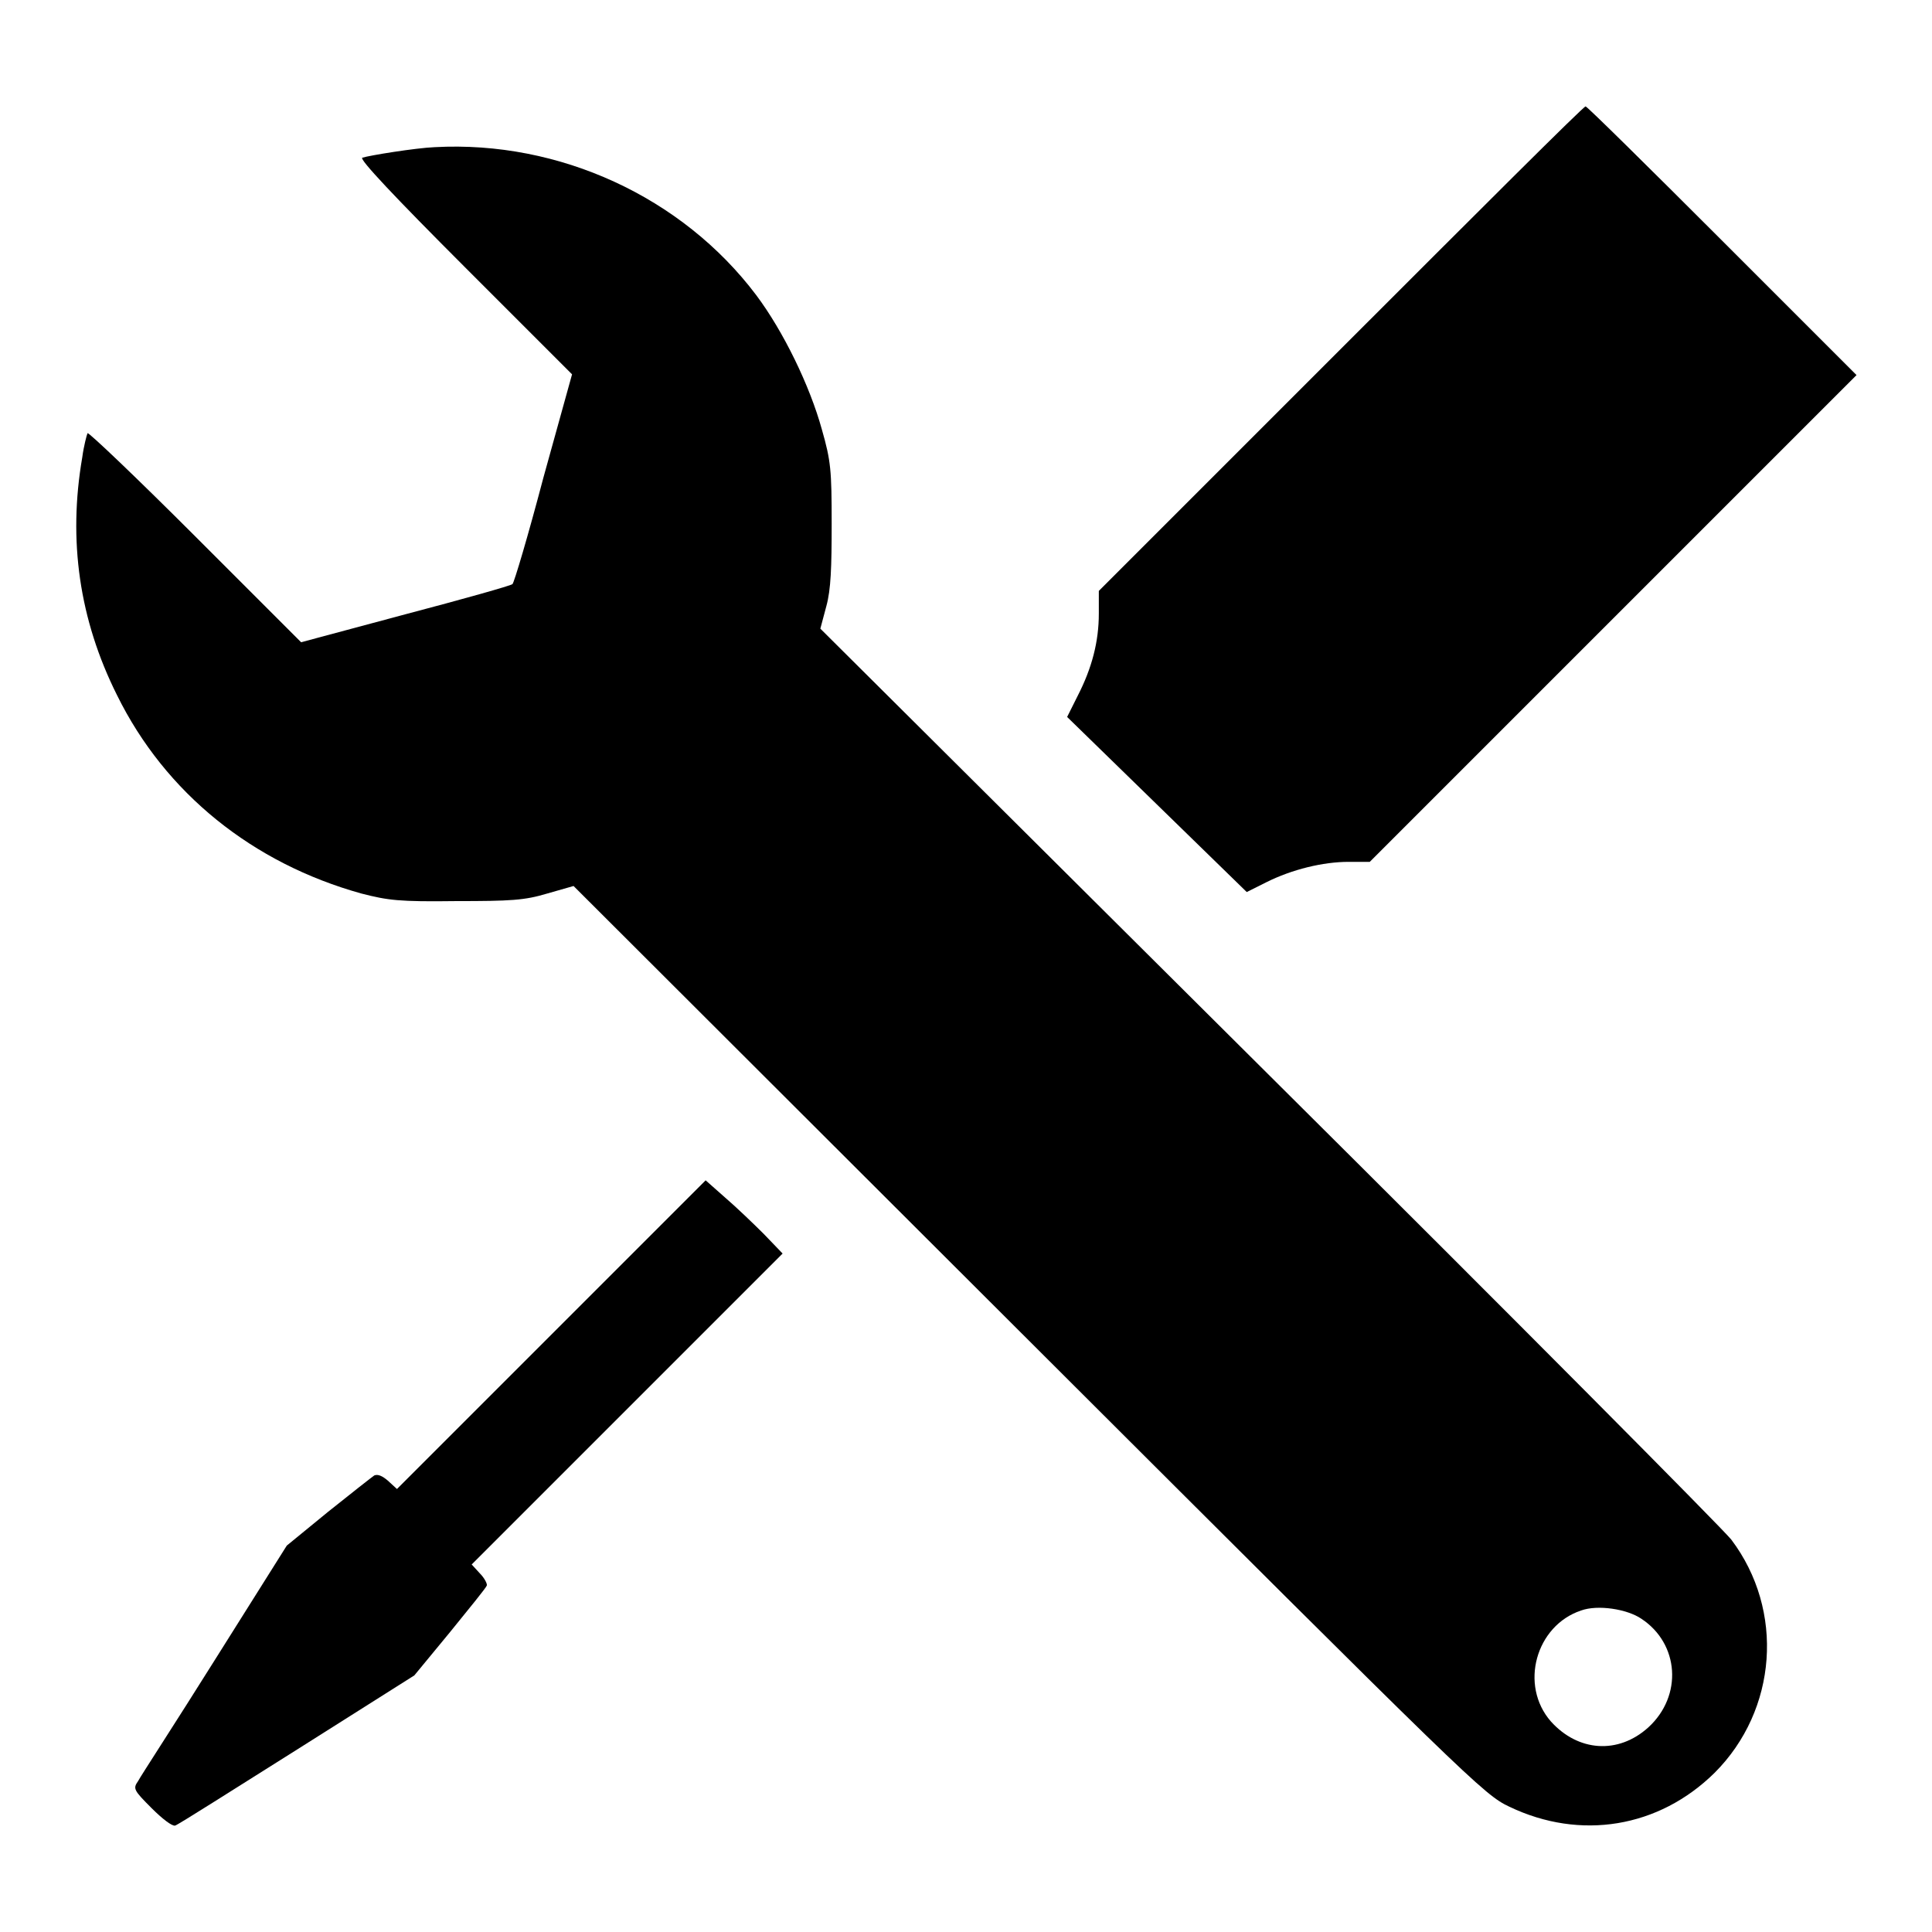
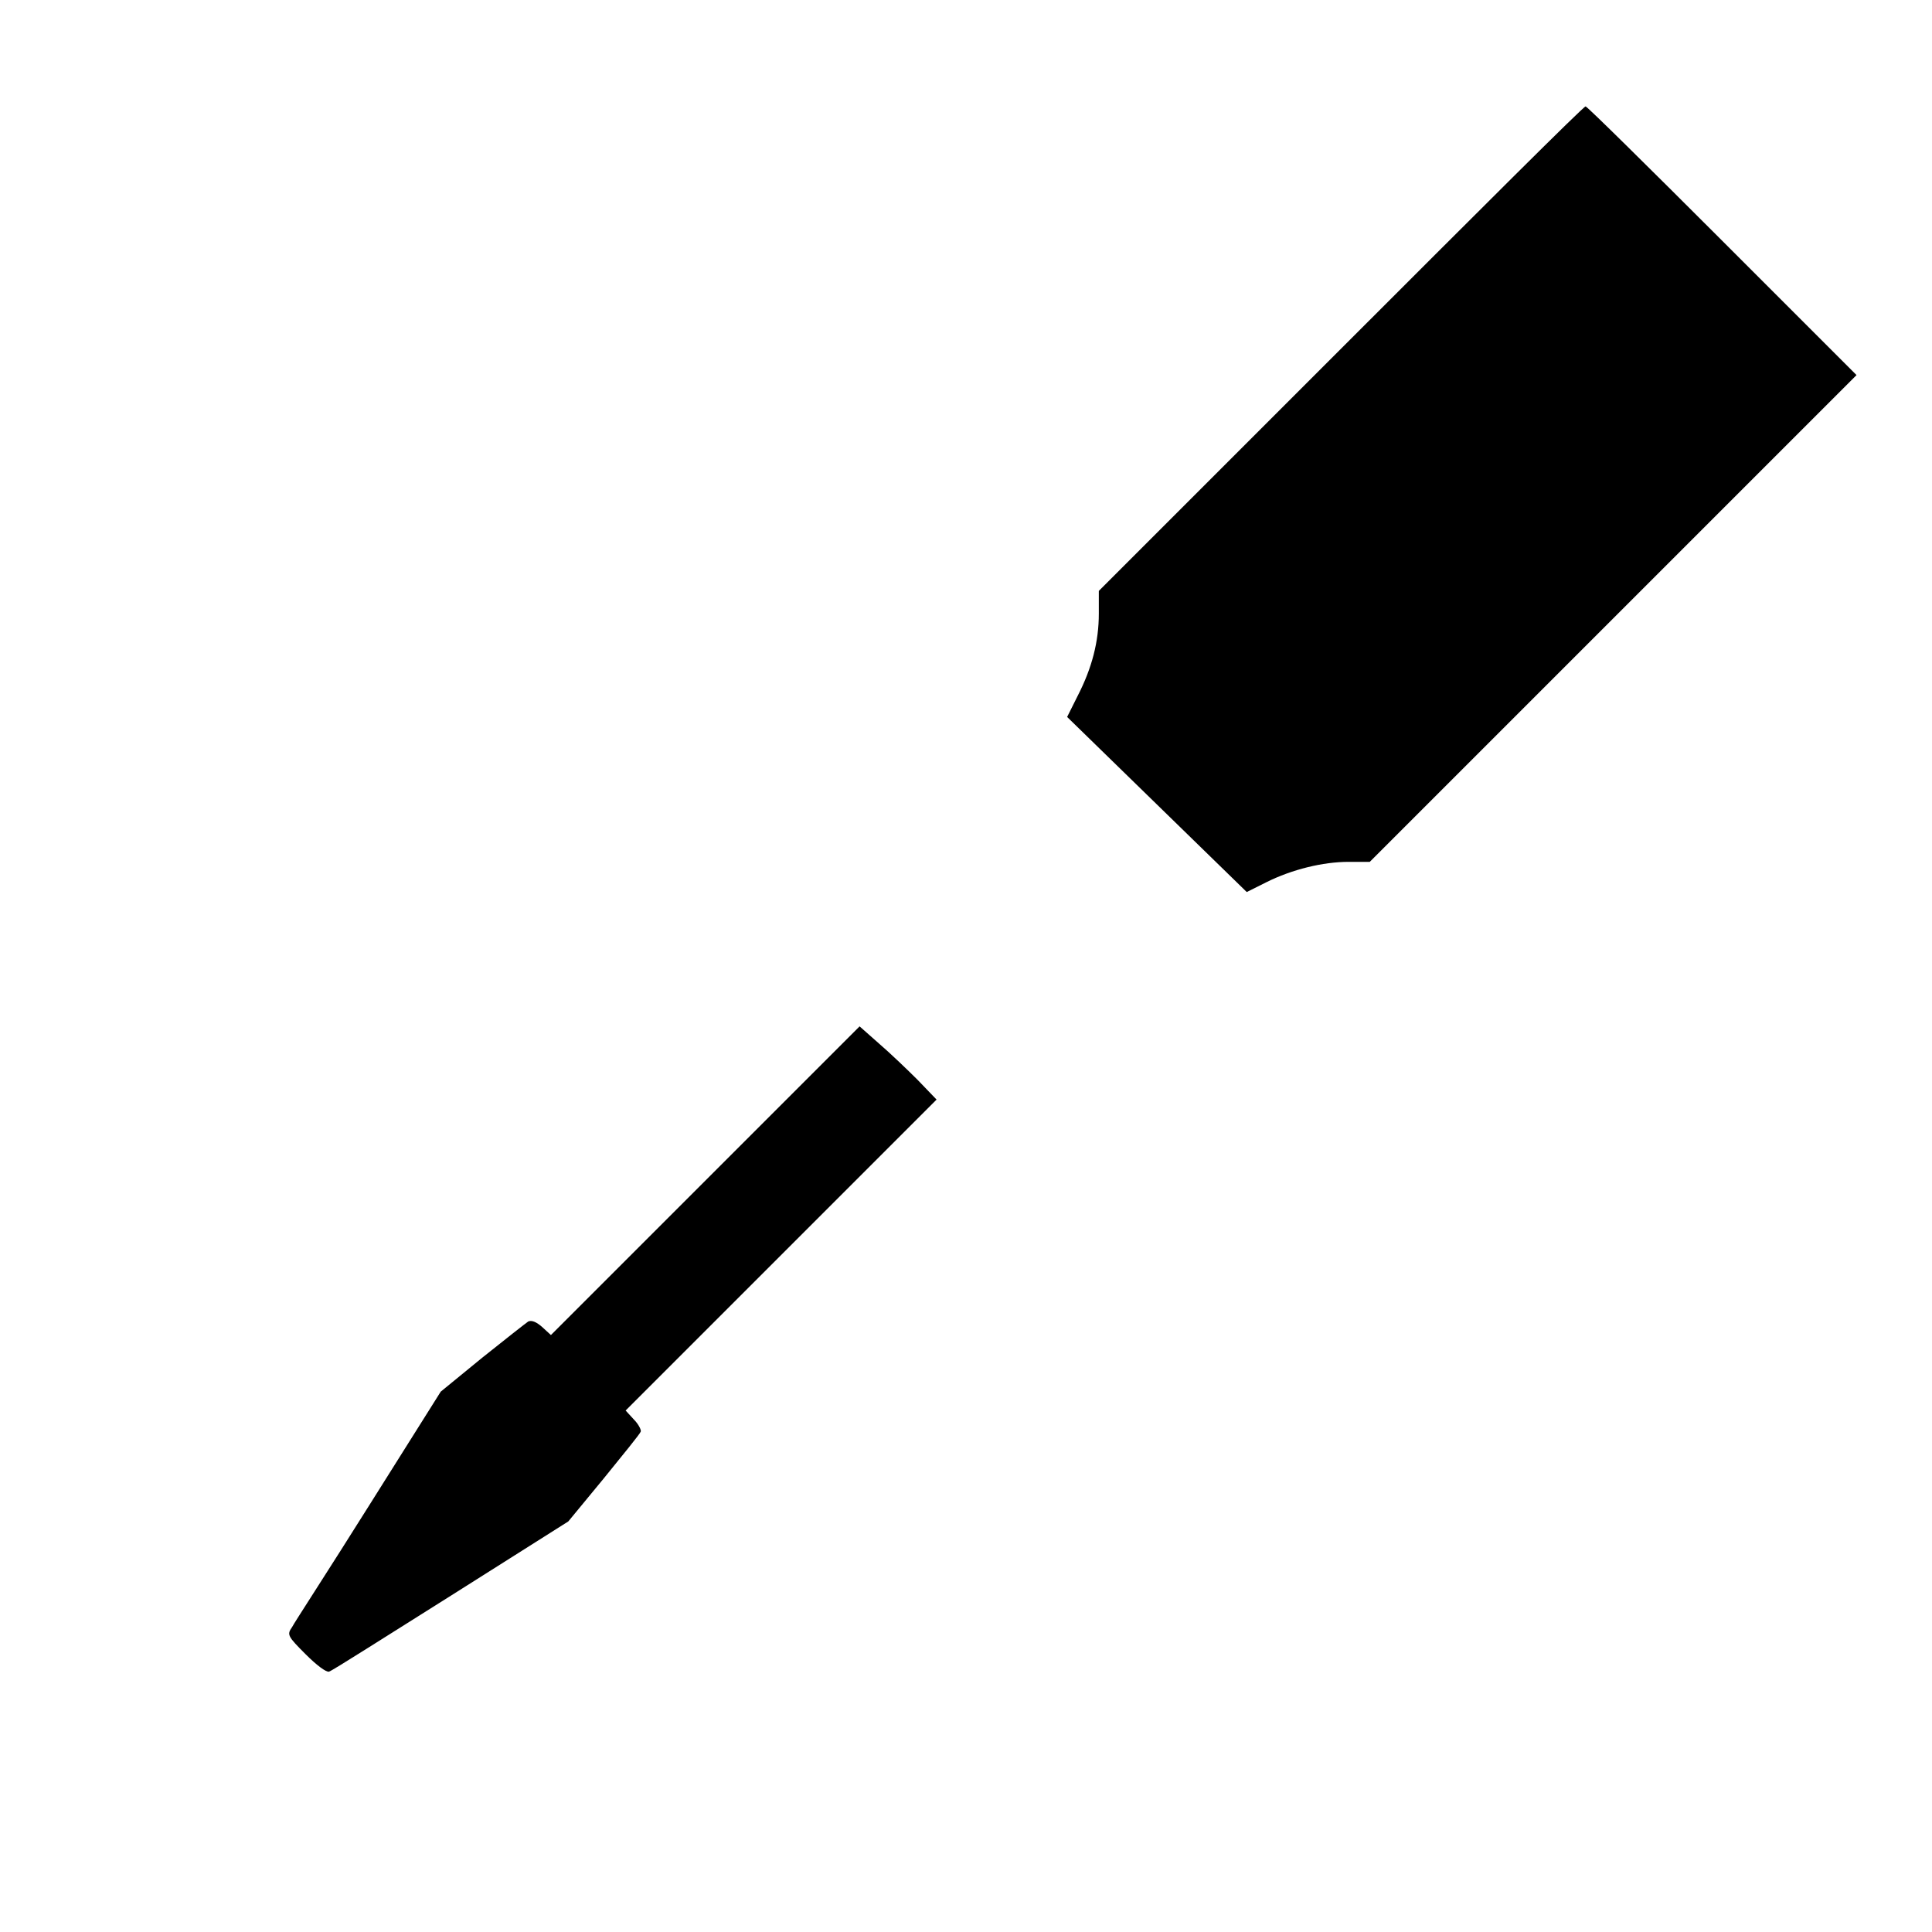
<svg xmlns="http://www.w3.org/2000/svg" version="1.1" x="0px" y="0px" viewBox="0 0 256 256" enable-background="new 0 0 256 256" xml:space="preserve">
  <g>
    <g>
      <g>
        <path fill="#000000" d="M177.7,46.2l-32.1,32.1v3c0,3.7-0.9,7.2-2.8,10.9l-1.4,2.8l11.9,11.6l11.9,11.6l2.6-1.3c3.4-1.7,7.5-2.7,10.9-2.7h2.8l32.2-32.2L246,49.7l-17.8-17.8c-9.8-9.8-17.9-17.8-18.1-17.8C209.9,14,195.4,28.5,177.7,46.2z" />
-         <path fill="#000000" d="M57.6,19.5c-2.5,0.1-8.7,1.1-9.6,1.4c-0.4,0.2,4.2,5.1,13.6,14.5l14.2,14.2L72,63.3c-2,7.6-3.9,14-4.1,14.1c-0.2,0.2-6.6,2-14.2,4l-13.8,3.7l-14-14c-7.7-7.7-14.2-13.9-14.3-13.7c-0.1,0.2-0.5,1.7-0.7,3.2c-1.9,11-0.4,21.5,4.6,31.5c6.4,13,18,22.3,32.4,26.3c3.5,0.9,5,1.1,12.5,1c7.3,0,9.1-0.1,12.1-1l3.5-1l60.3,60.2c58.6,58.5,60.3,60.2,63.7,61.8c9.4,4.5,19.8,2.8,27.2-4.5c8.3-8.3,9.3-21.5,2.2-30.9c-1.2-1.5-28.8-29.3-61.4-61.7l-59.3-59l0.8-3c0.6-2.2,0.7-5.1,0.7-10.9c0-7.1-0.1-8.3-1.3-12.5c-1.6-5.8-5.1-13-8.7-17.8C90.4,26.1,74.1,18.6,57.6,19.5z M217.5,214.5c5,3.3,5.5,10.2,0.9,14.4c-4,3.6-9.3,3.2-12.9-0.8c-4.2-4.8-2-12.7,4-14.7C211.7,212.6,215.6,213.2,217.5,214.5z" />
-         <path fill="#000000" d="M73,176.9l-20.4,20.4l-1.2-1.1c-0.7-0.6-1.3-0.9-1.8-0.7c-0.3,0.2-3.1,2.4-6.1,4.8l-5.5,4.5l-9.5,15.1c-5.2,8.3-9.9,15.5-10.2,16.1c-0.7,1-0.6,1.2,1.8,3.6c1.4,1.4,2.7,2.4,3.1,2.3s7.6-4.7,16.2-10.1l15.5-9.8l4.7-5.7c2.6-3.2,4.8-5.9,4.9-6.2c0.1-0.2-0.3-1-0.9-1.6l-1.1-1.2l20.6-20.6l20.6-20.6l-2.5-2.6c-1.4-1.4-3.7-3.6-5.1-4.8l-2.6-2.3L73,176.9z" />
+         <path fill="#000000" d="M73,176.9l-1.2-1.1c-0.7-0.6-1.3-0.9-1.8-0.7c-0.3,0.2-3.1,2.4-6.1,4.8l-5.5,4.5l-9.5,15.1c-5.2,8.3-9.9,15.5-10.2,16.1c-0.7,1-0.6,1.2,1.8,3.6c1.4,1.4,2.7,2.4,3.1,2.3s7.6-4.7,16.2-10.1l15.5-9.8l4.7-5.7c2.6-3.2,4.8-5.9,4.9-6.2c0.1-0.2-0.3-1-0.9-1.6l-1.1-1.2l20.6-20.6l20.6-20.6l-2.5-2.6c-1.4-1.4-3.7-3.6-5.1-4.8l-2.6-2.3L73,176.9z" />
      </g>
    </g>
  </g>
</svg>